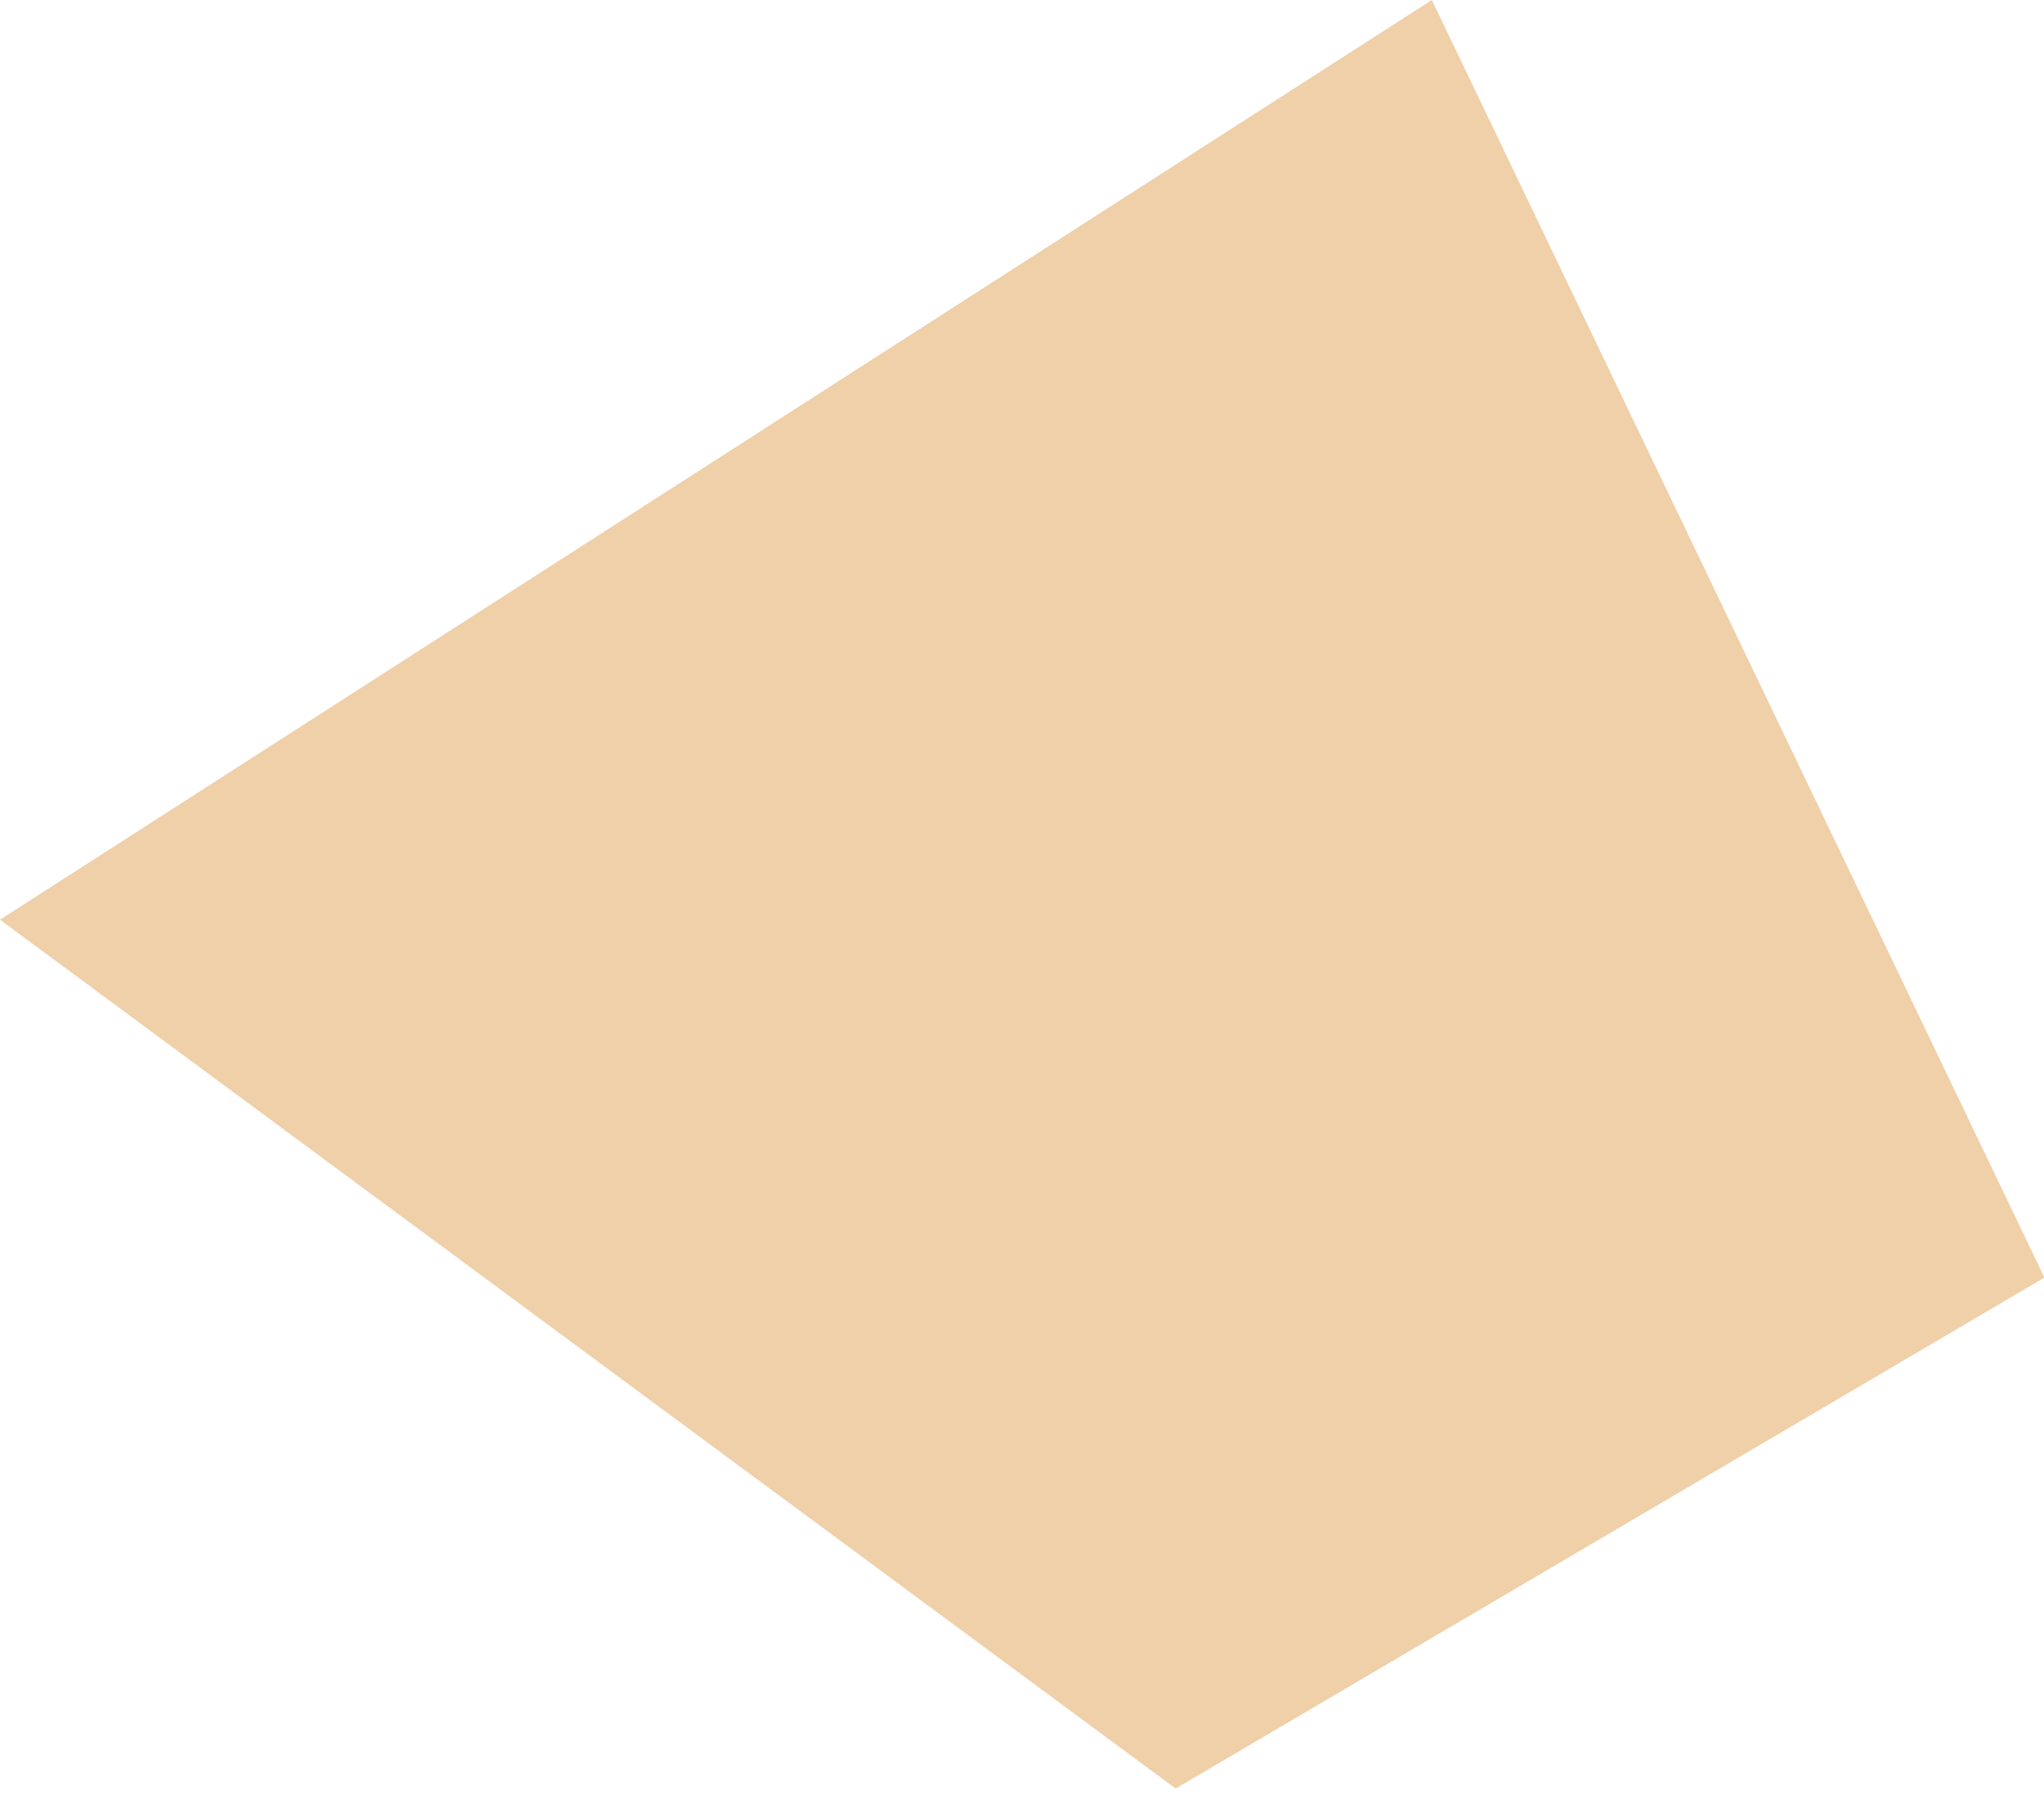
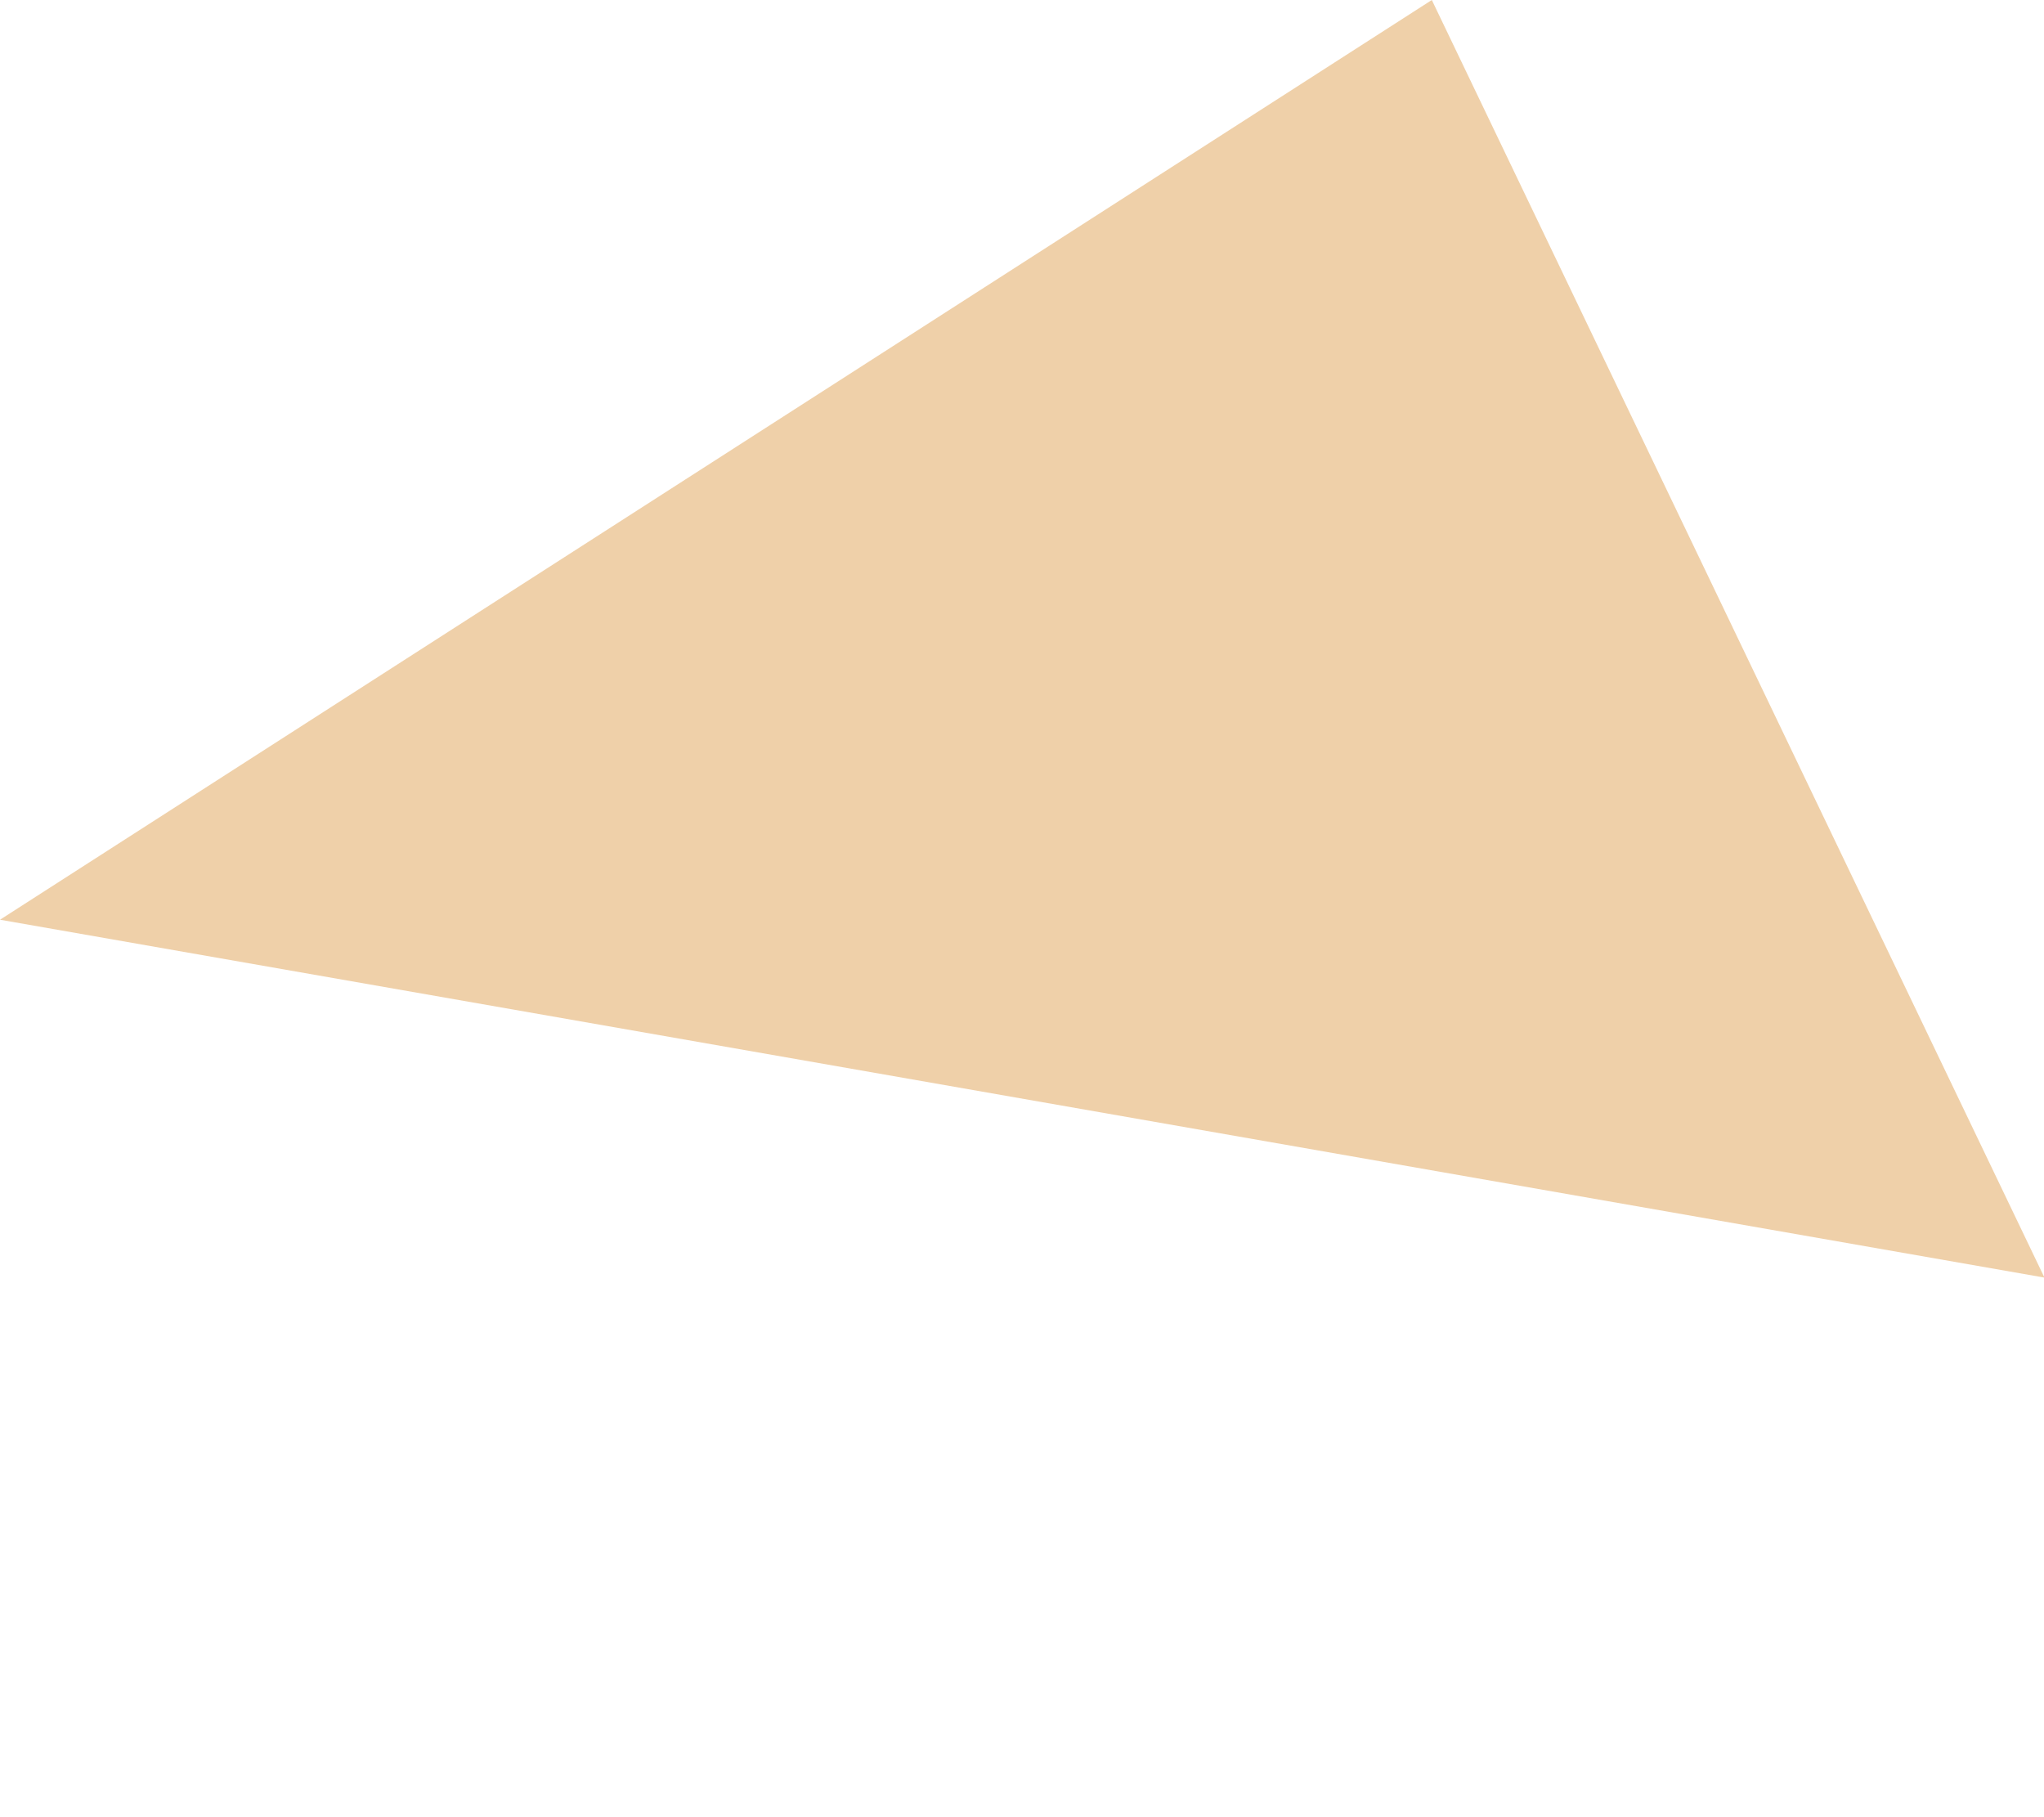
<svg xmlns="http://www.w3.org/2000/svg" width="18" height="16" viewBox="0 0 18 16" fill="none">
-   <path fill-rule="evenodd" clip-rule="evenodd" d="M0 8.098L10.353 15.748L18.004 11.249L12.609 0L0 8.098Z" fill="#EFD0A9" />
+   <path fill-rule="evenodd" clip-rule="evenodd" d="M0 8.098L18.004 11.249L12.609 0L0 8.098Z" fill="#EFD0A9" />
</svg>